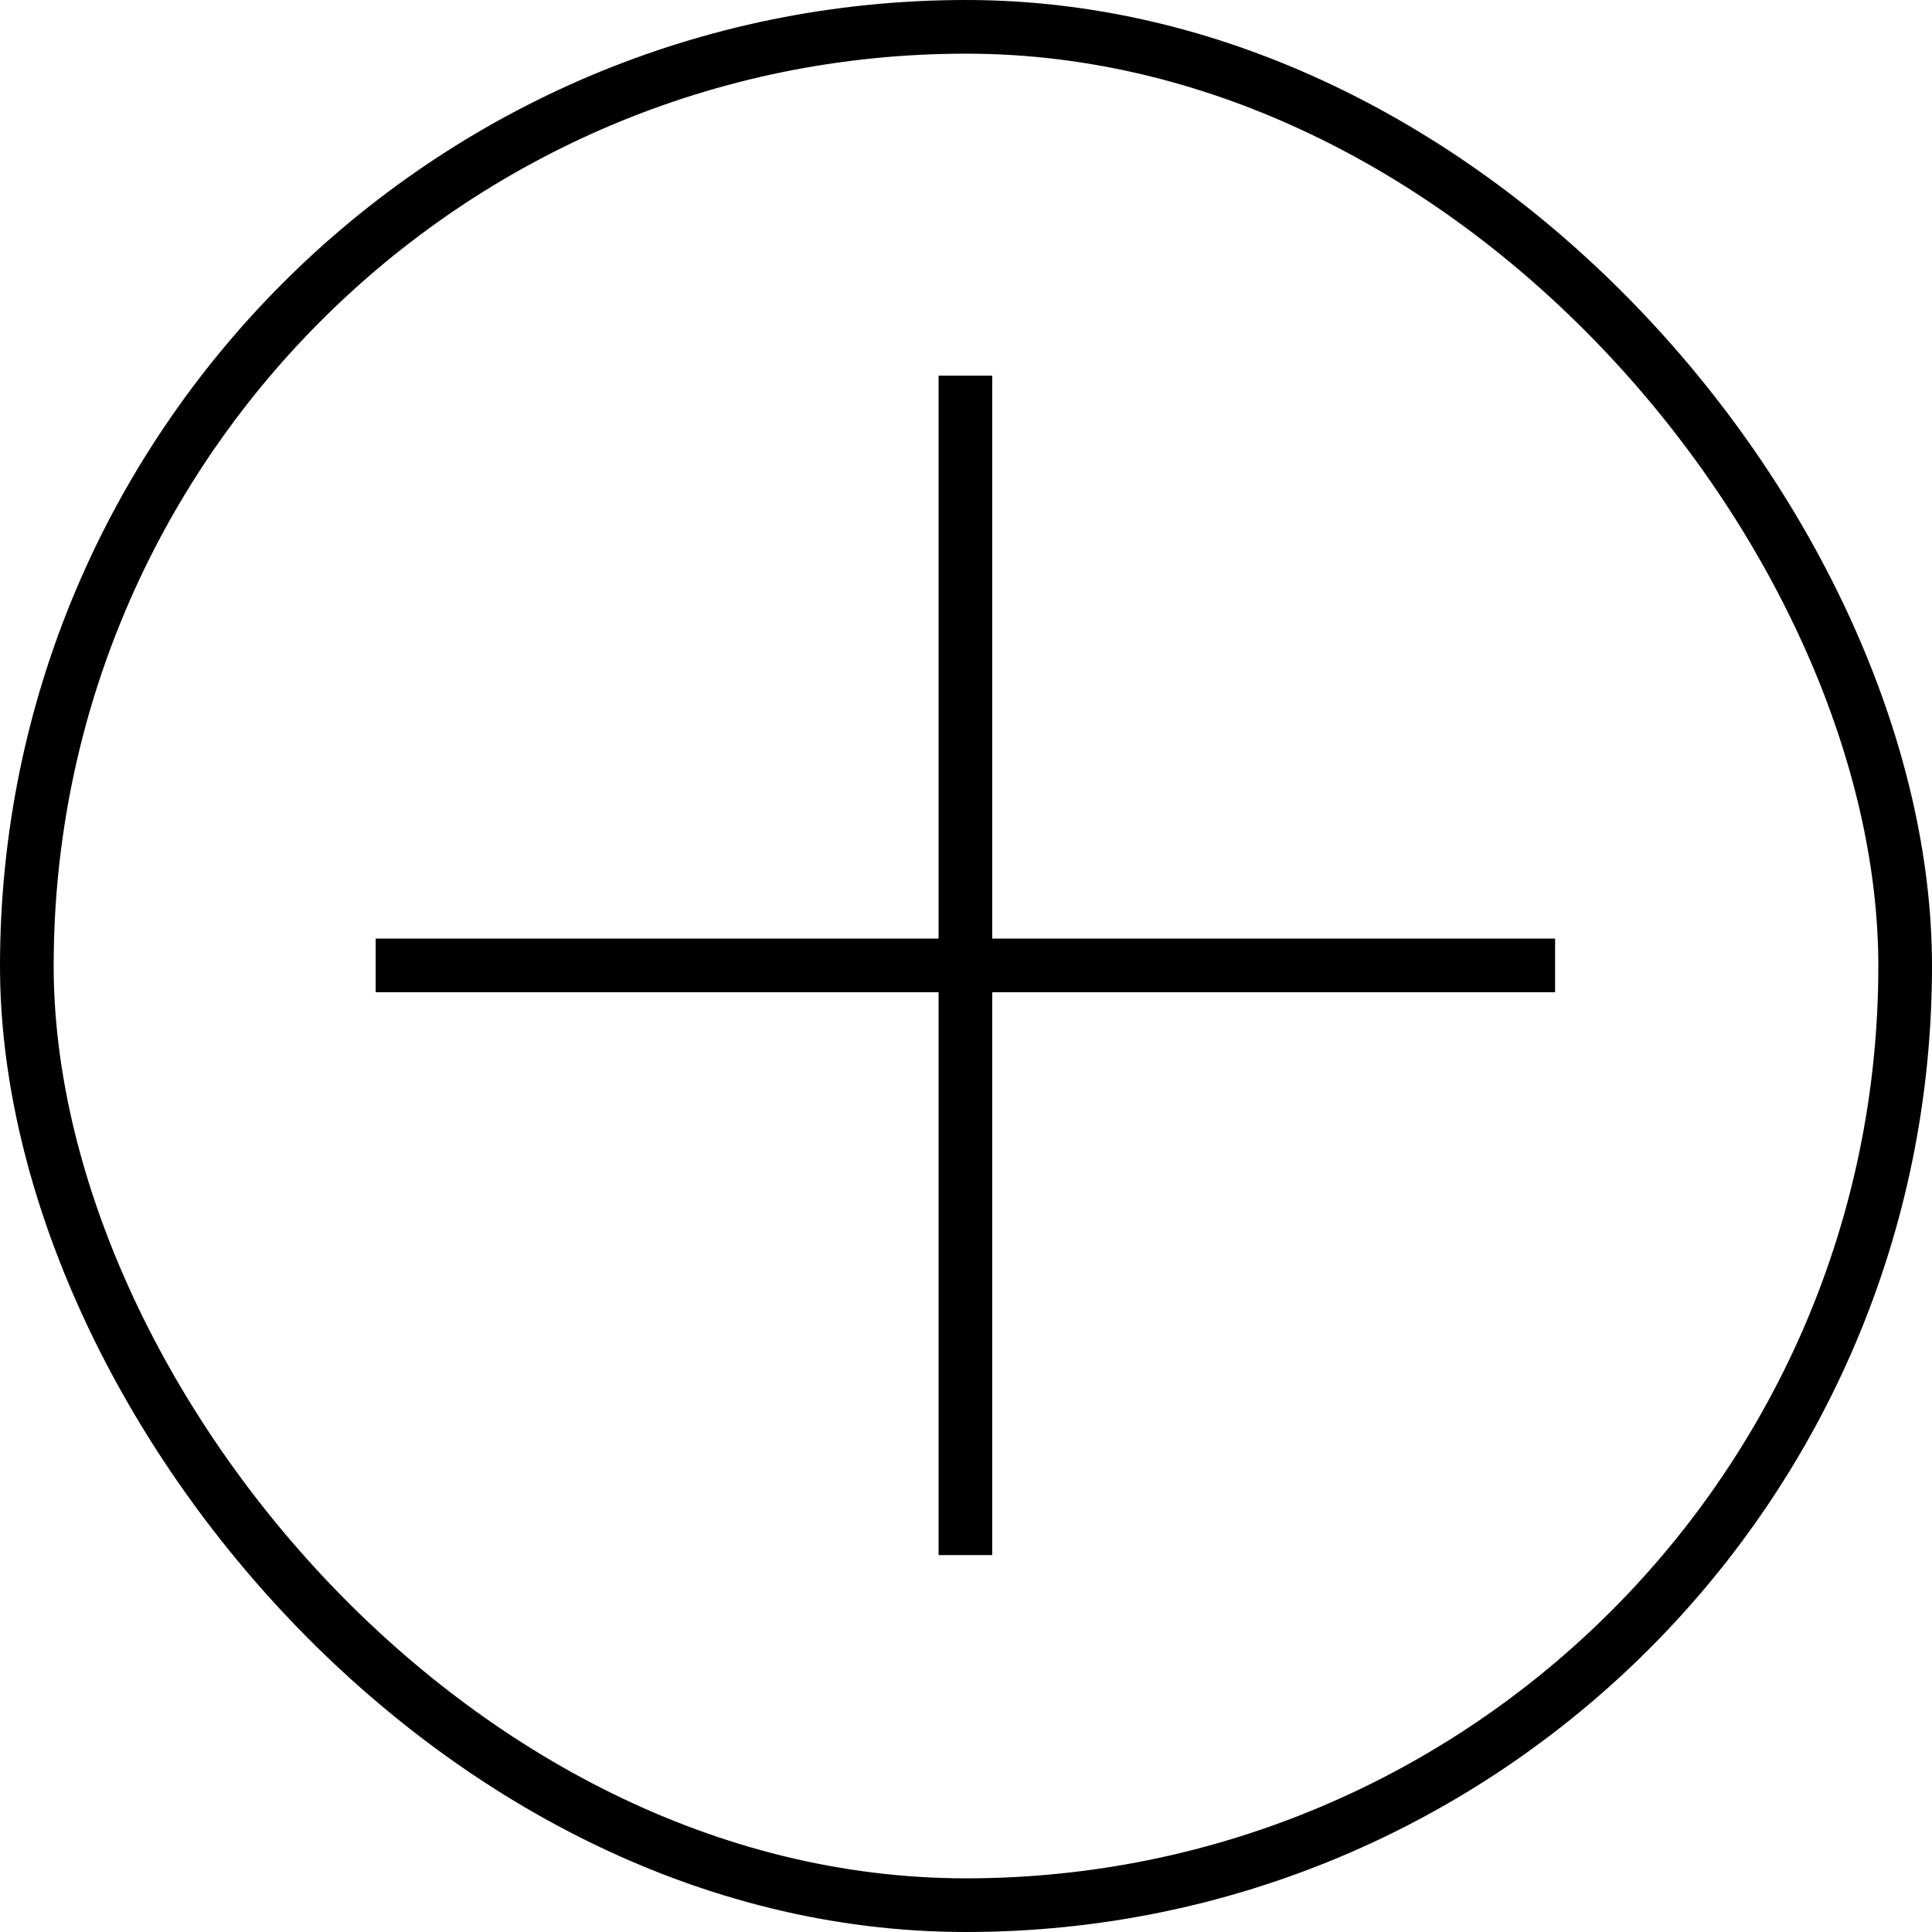
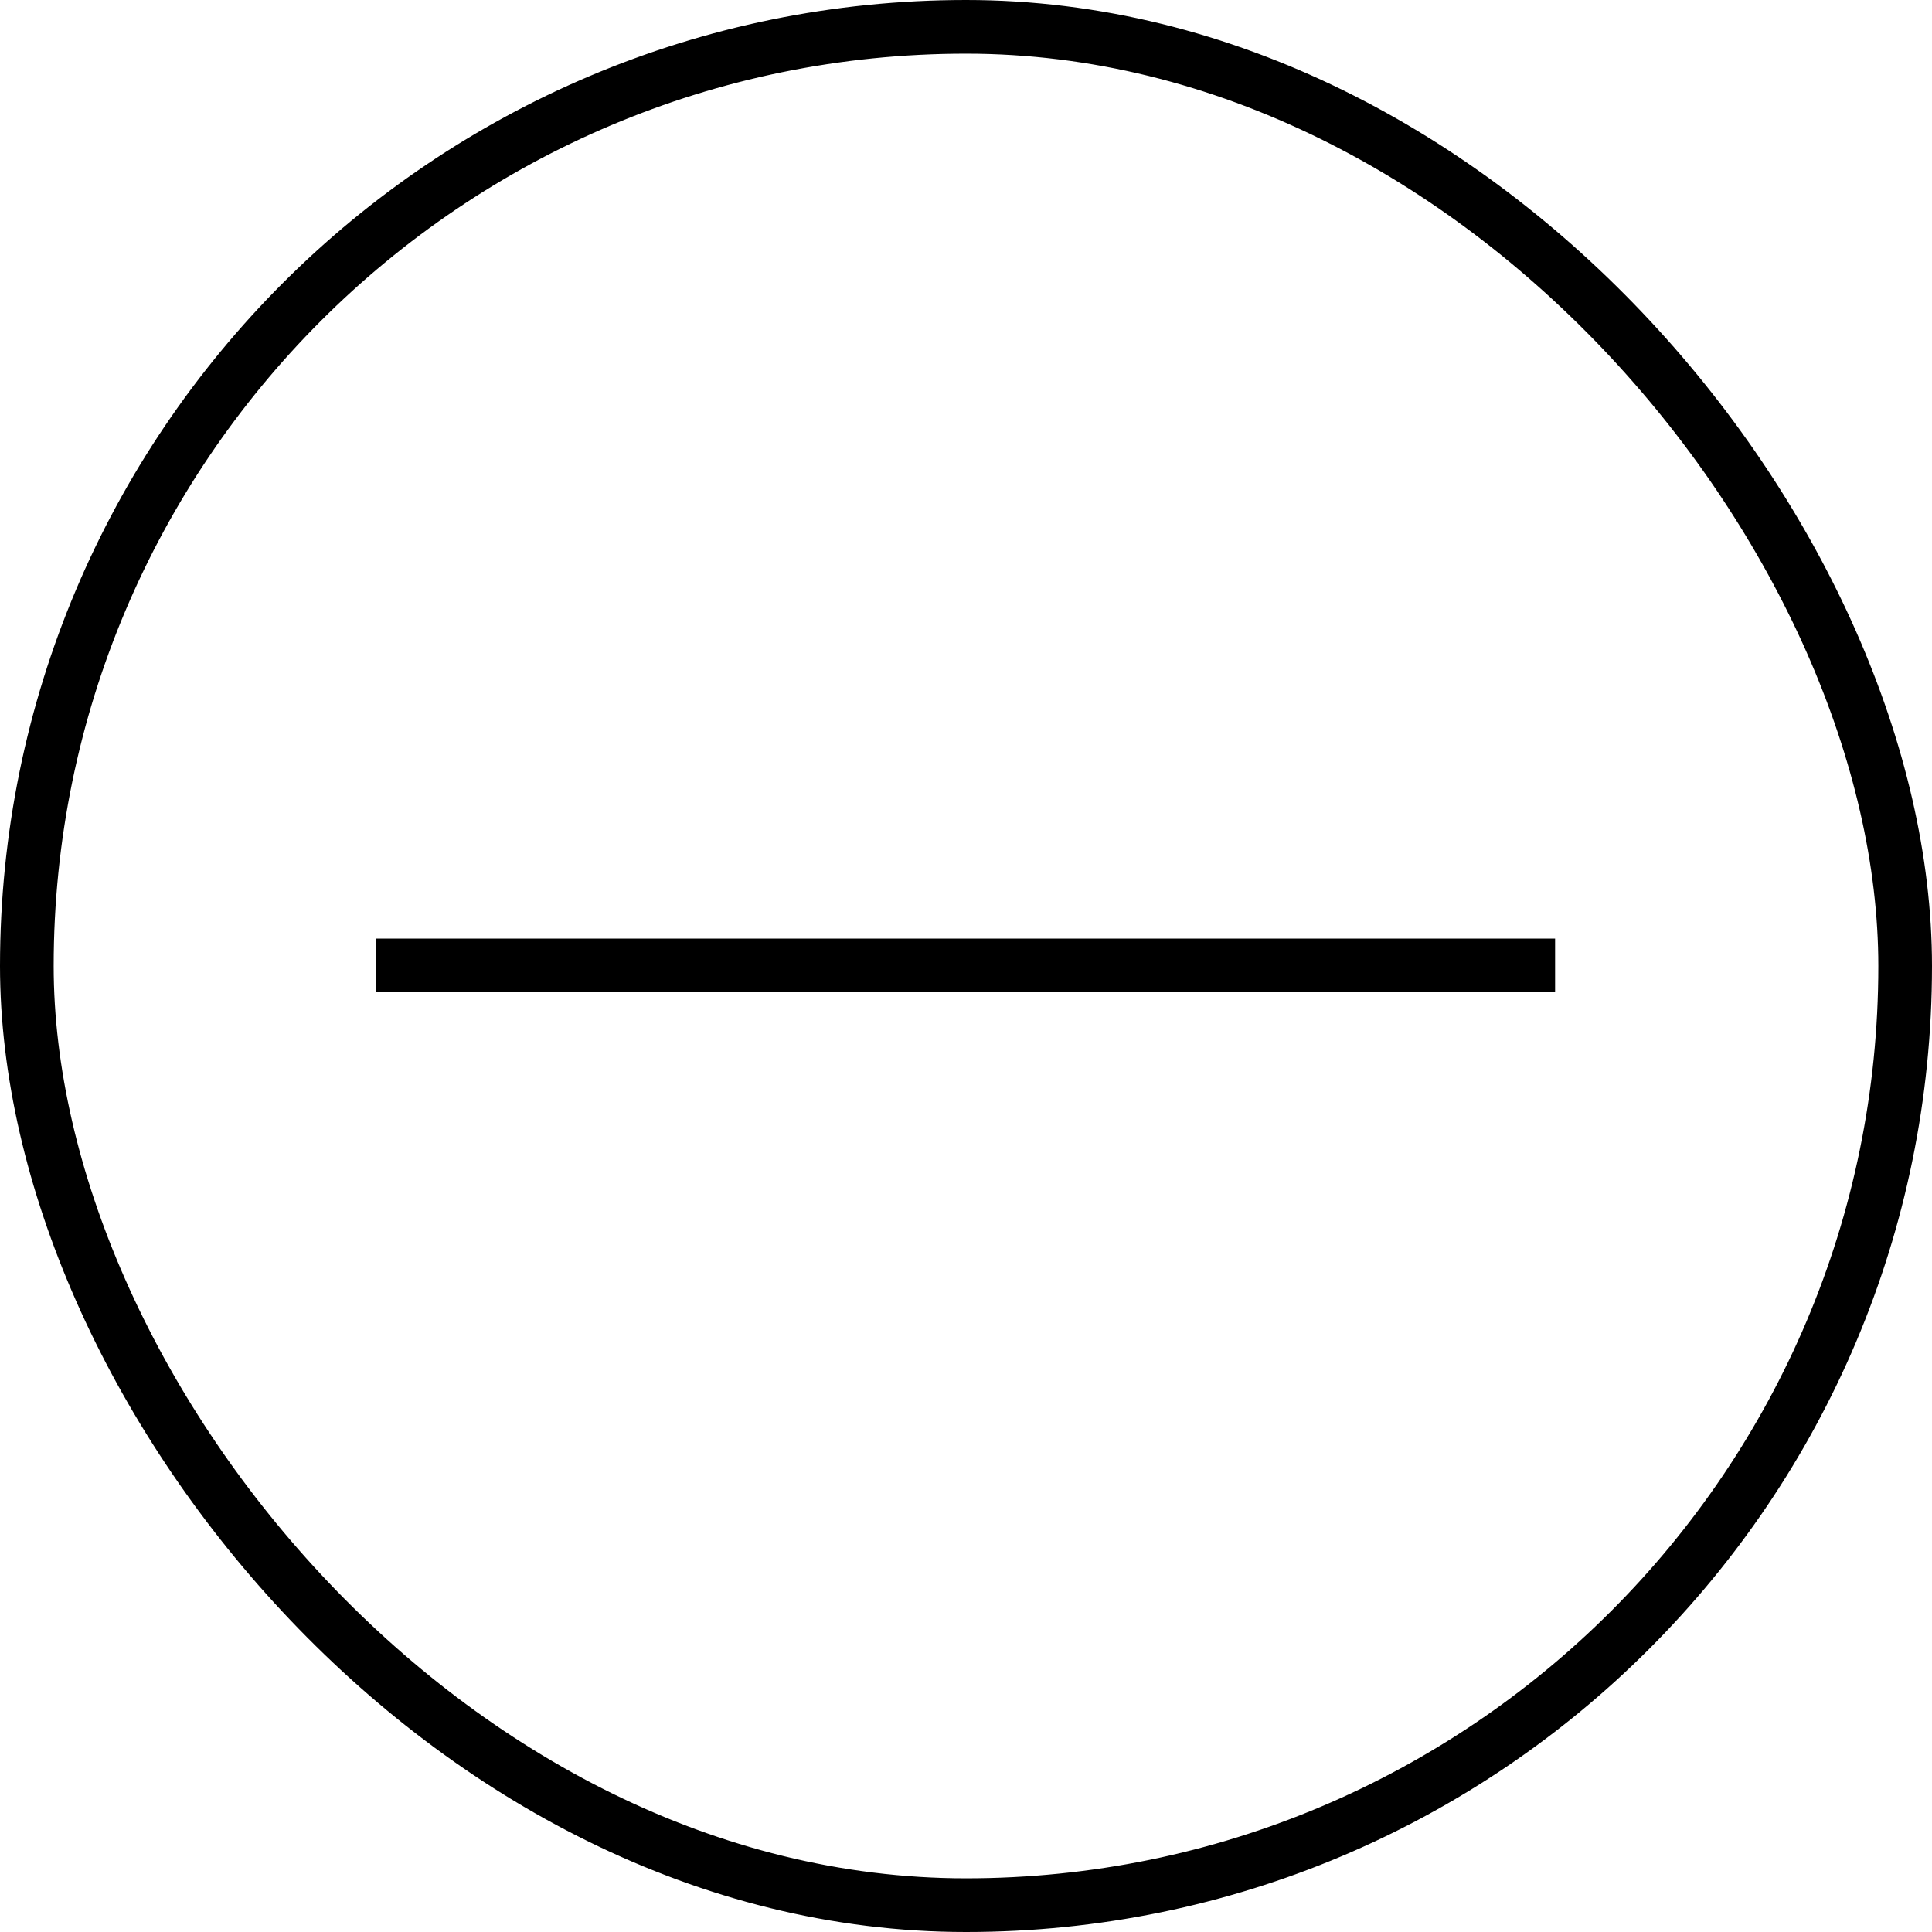
<svg xmlns="http://www.w3.org/2000/svg" width="36" height="36" viewBox="0 0 36 36">
  <g id="Gruppe_262" data-name="Gruppe 262" transform="translate(-492 -1295)">
    <g id="Rechteck_253" data-name="Rechteck 253" transform="translate(492 1295)" fill="none" stroke="#000" stroke-width="1">
-       <rect width="36" height="36" rx="18" stroke="none" />
      <rect x="0.5" y="0.5" width="35" height="35" rx="17.5" fill="none" />
    </g>
    <g id="Gruppe_256" data-name="Gruppe 256" transform="translate(63.438 117)">
-       <path id="Pfad_260" data-name="Pfad 260" d="M-2208.449,5733v21.977" transform="translate(2655 -4548)" fill="none" stroke="#000" stroke-width="1" />
      <path id="Pfad_261" data-name="Pfad 261" d="M-2208.449,5733v21.977" transform="translate(6190.539 3404.438) rotate(90)" fill="none" stroke="#000" stroke-width="1" />
    </g>
  </g>
</svg>